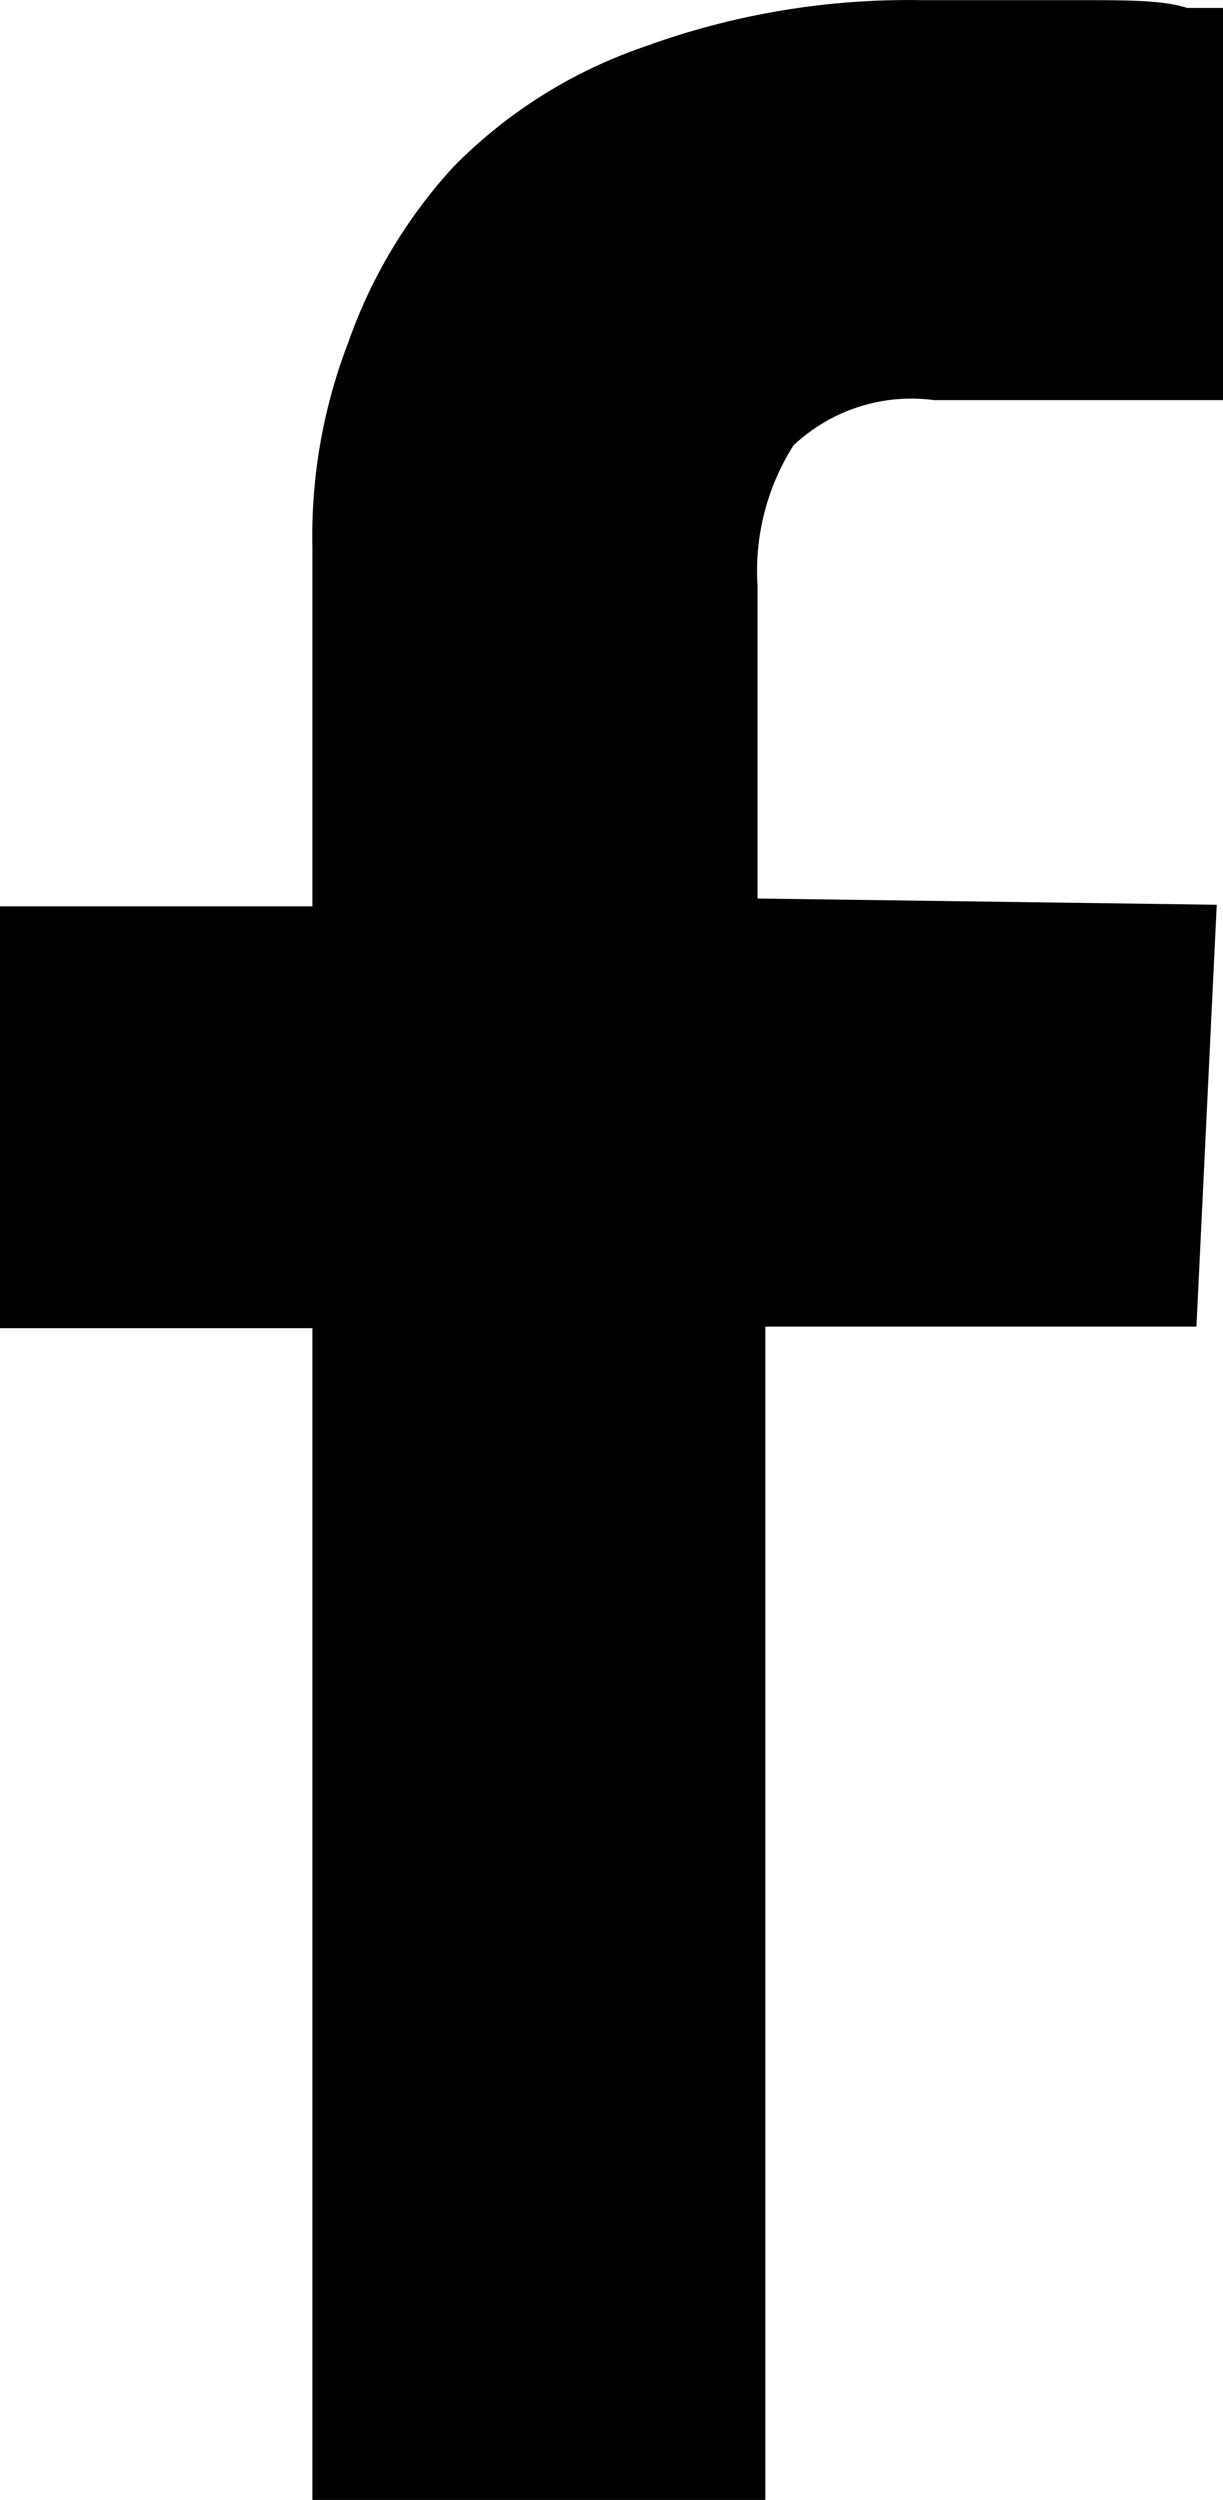
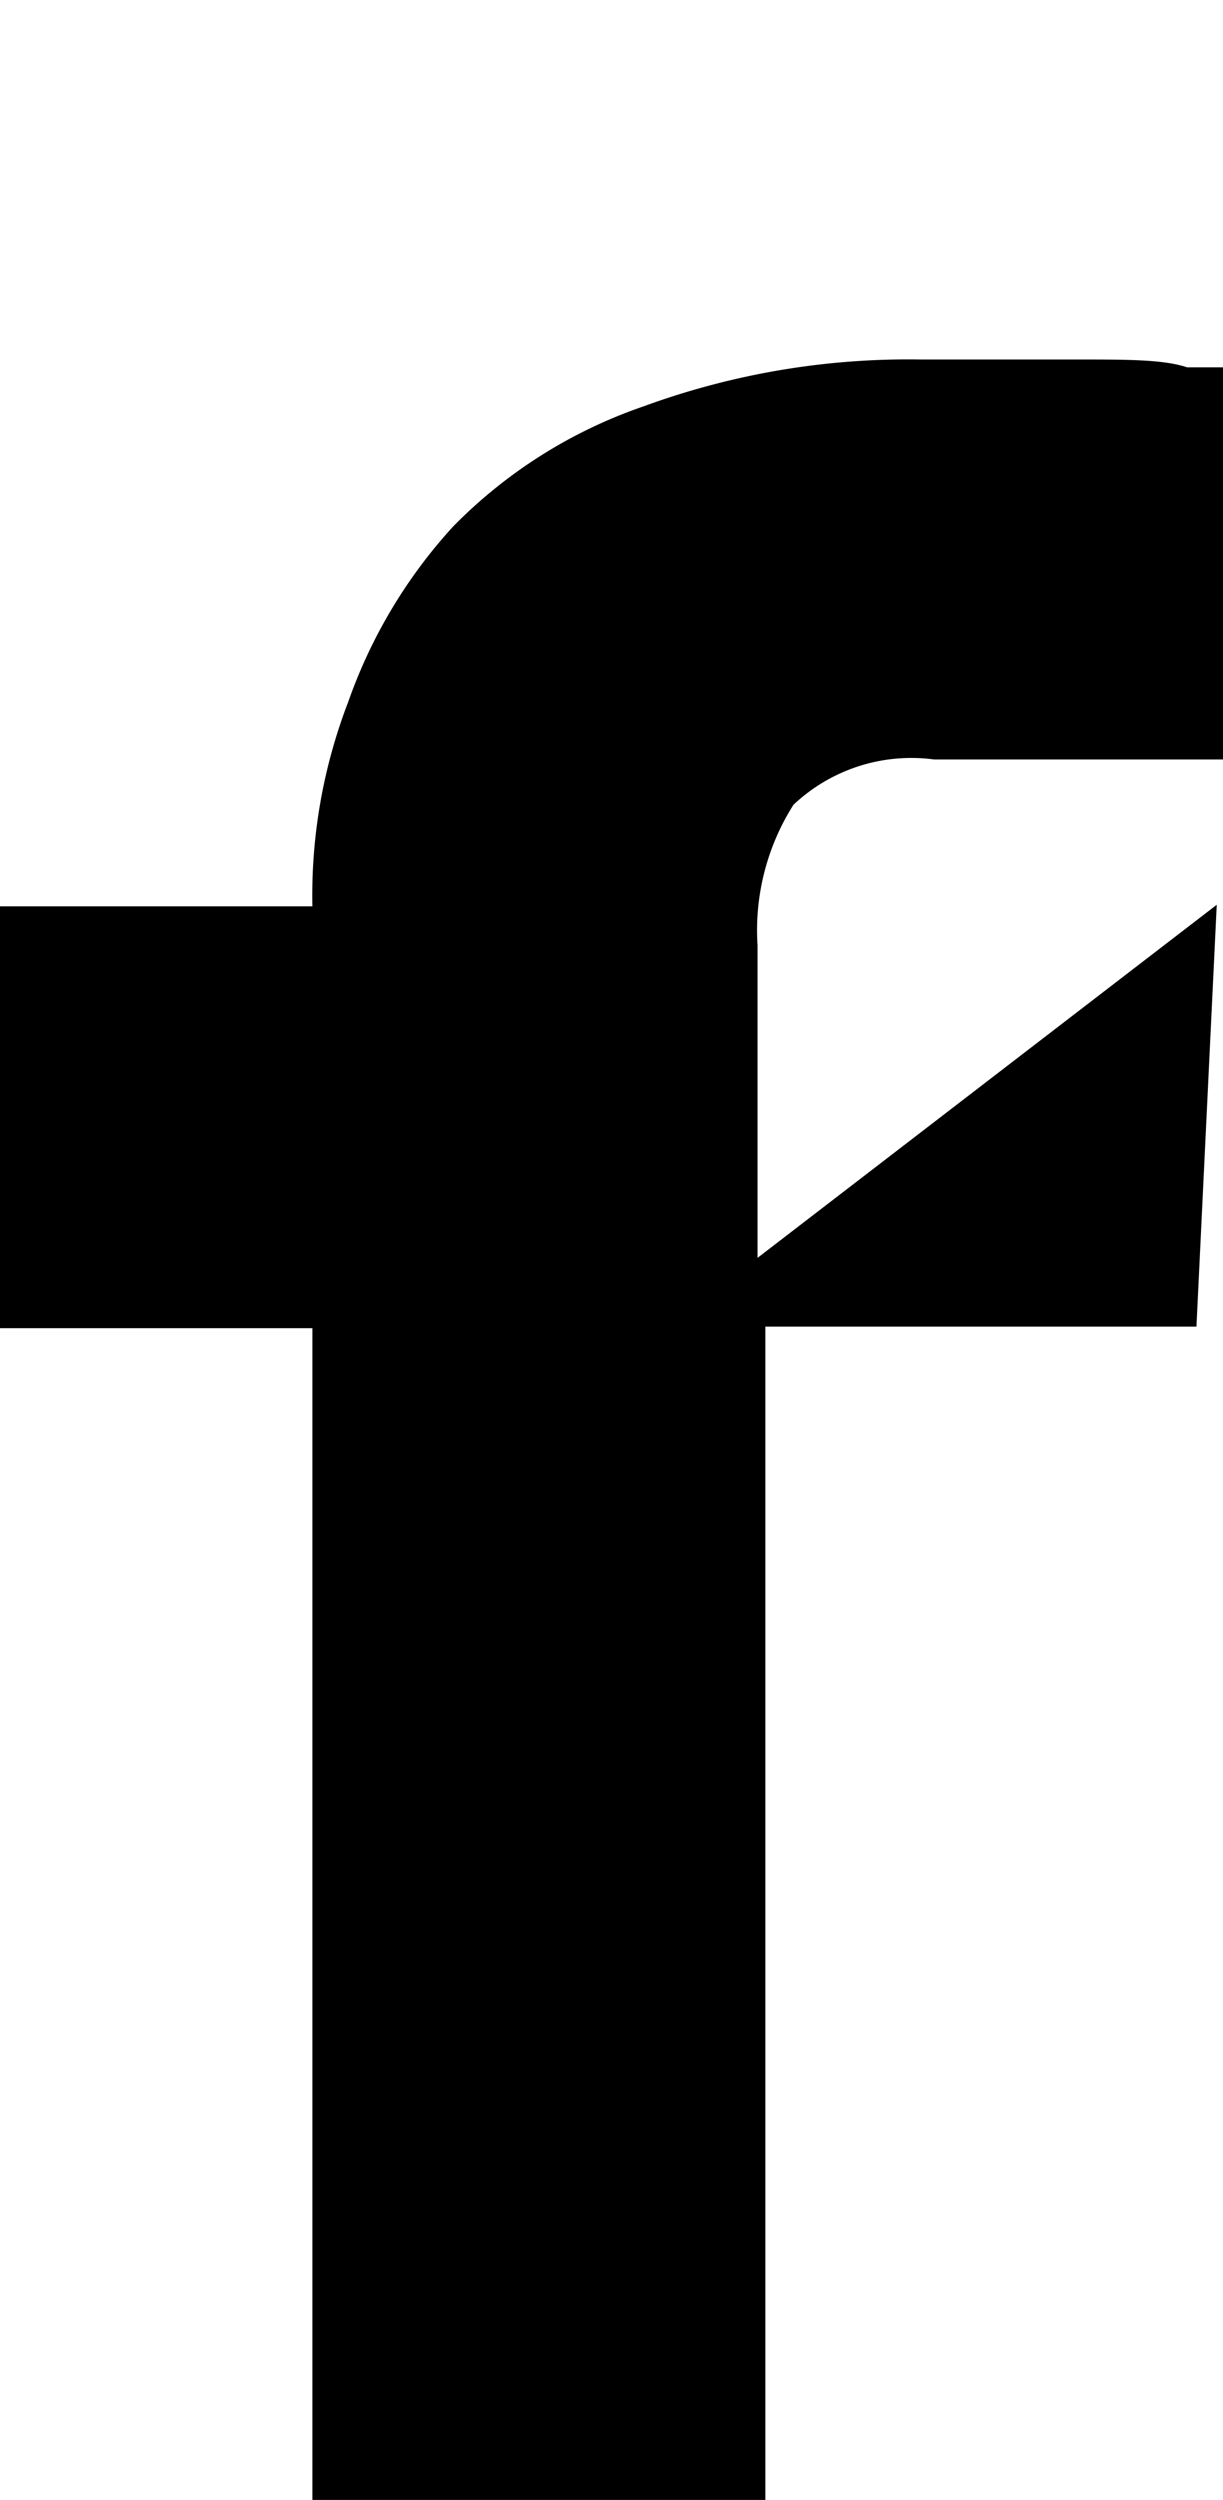
<svg xmlns="http://www.w3.org/2000/svg" width="7.83" height="16.001" version="1.1" viewBox="0 0 7.83 16.001">
  <g transform="translate(-51.1 -46.999)" fill="#000000">
-     <path d="m58.89 52.79-0.13 2.7h-2.76v7.51h-2.9v-7.5h-2v-2.7h2v-2.3a3.45 3.45 0 0 1 0.23-1.31 3.26 3.26 0 0 1 0.67-1.12 3.13 3.13 0 0 1 1.22-0.77 4.93 4.93 0 0 1 1.78-0.3q0.49 0 1 0c0.32 0 0.55 0 0.7 0.05h0.23v2.51h-1.85a1.1 1.1 0 0 0-0.9 0.29 1.5 1.5 0 0 0-0.23 0.9v2z" />
+     <path d="m58.89 52.79-0.13 2.7h-2.76v7.51h-2.9v-7.5h-2v-2.7h2a3.45 3.45 0 0 1 0.23-1.31 3.26 3.26 0 0 1 0.67-1.12 3.13 3.13 0 0 1 1.22-0.77 4.93 4.93 0 0 1 1.78-0.3q0.49 0 1 0c0.32 0 0.55 0 0.7 0.05h0.23v2.51h-1.85a1.1 1.1 0 0 0-0.9 0.29 1.5 1.5 0 0 0-0.23 0.9v2z" />
  </g>
</svg>